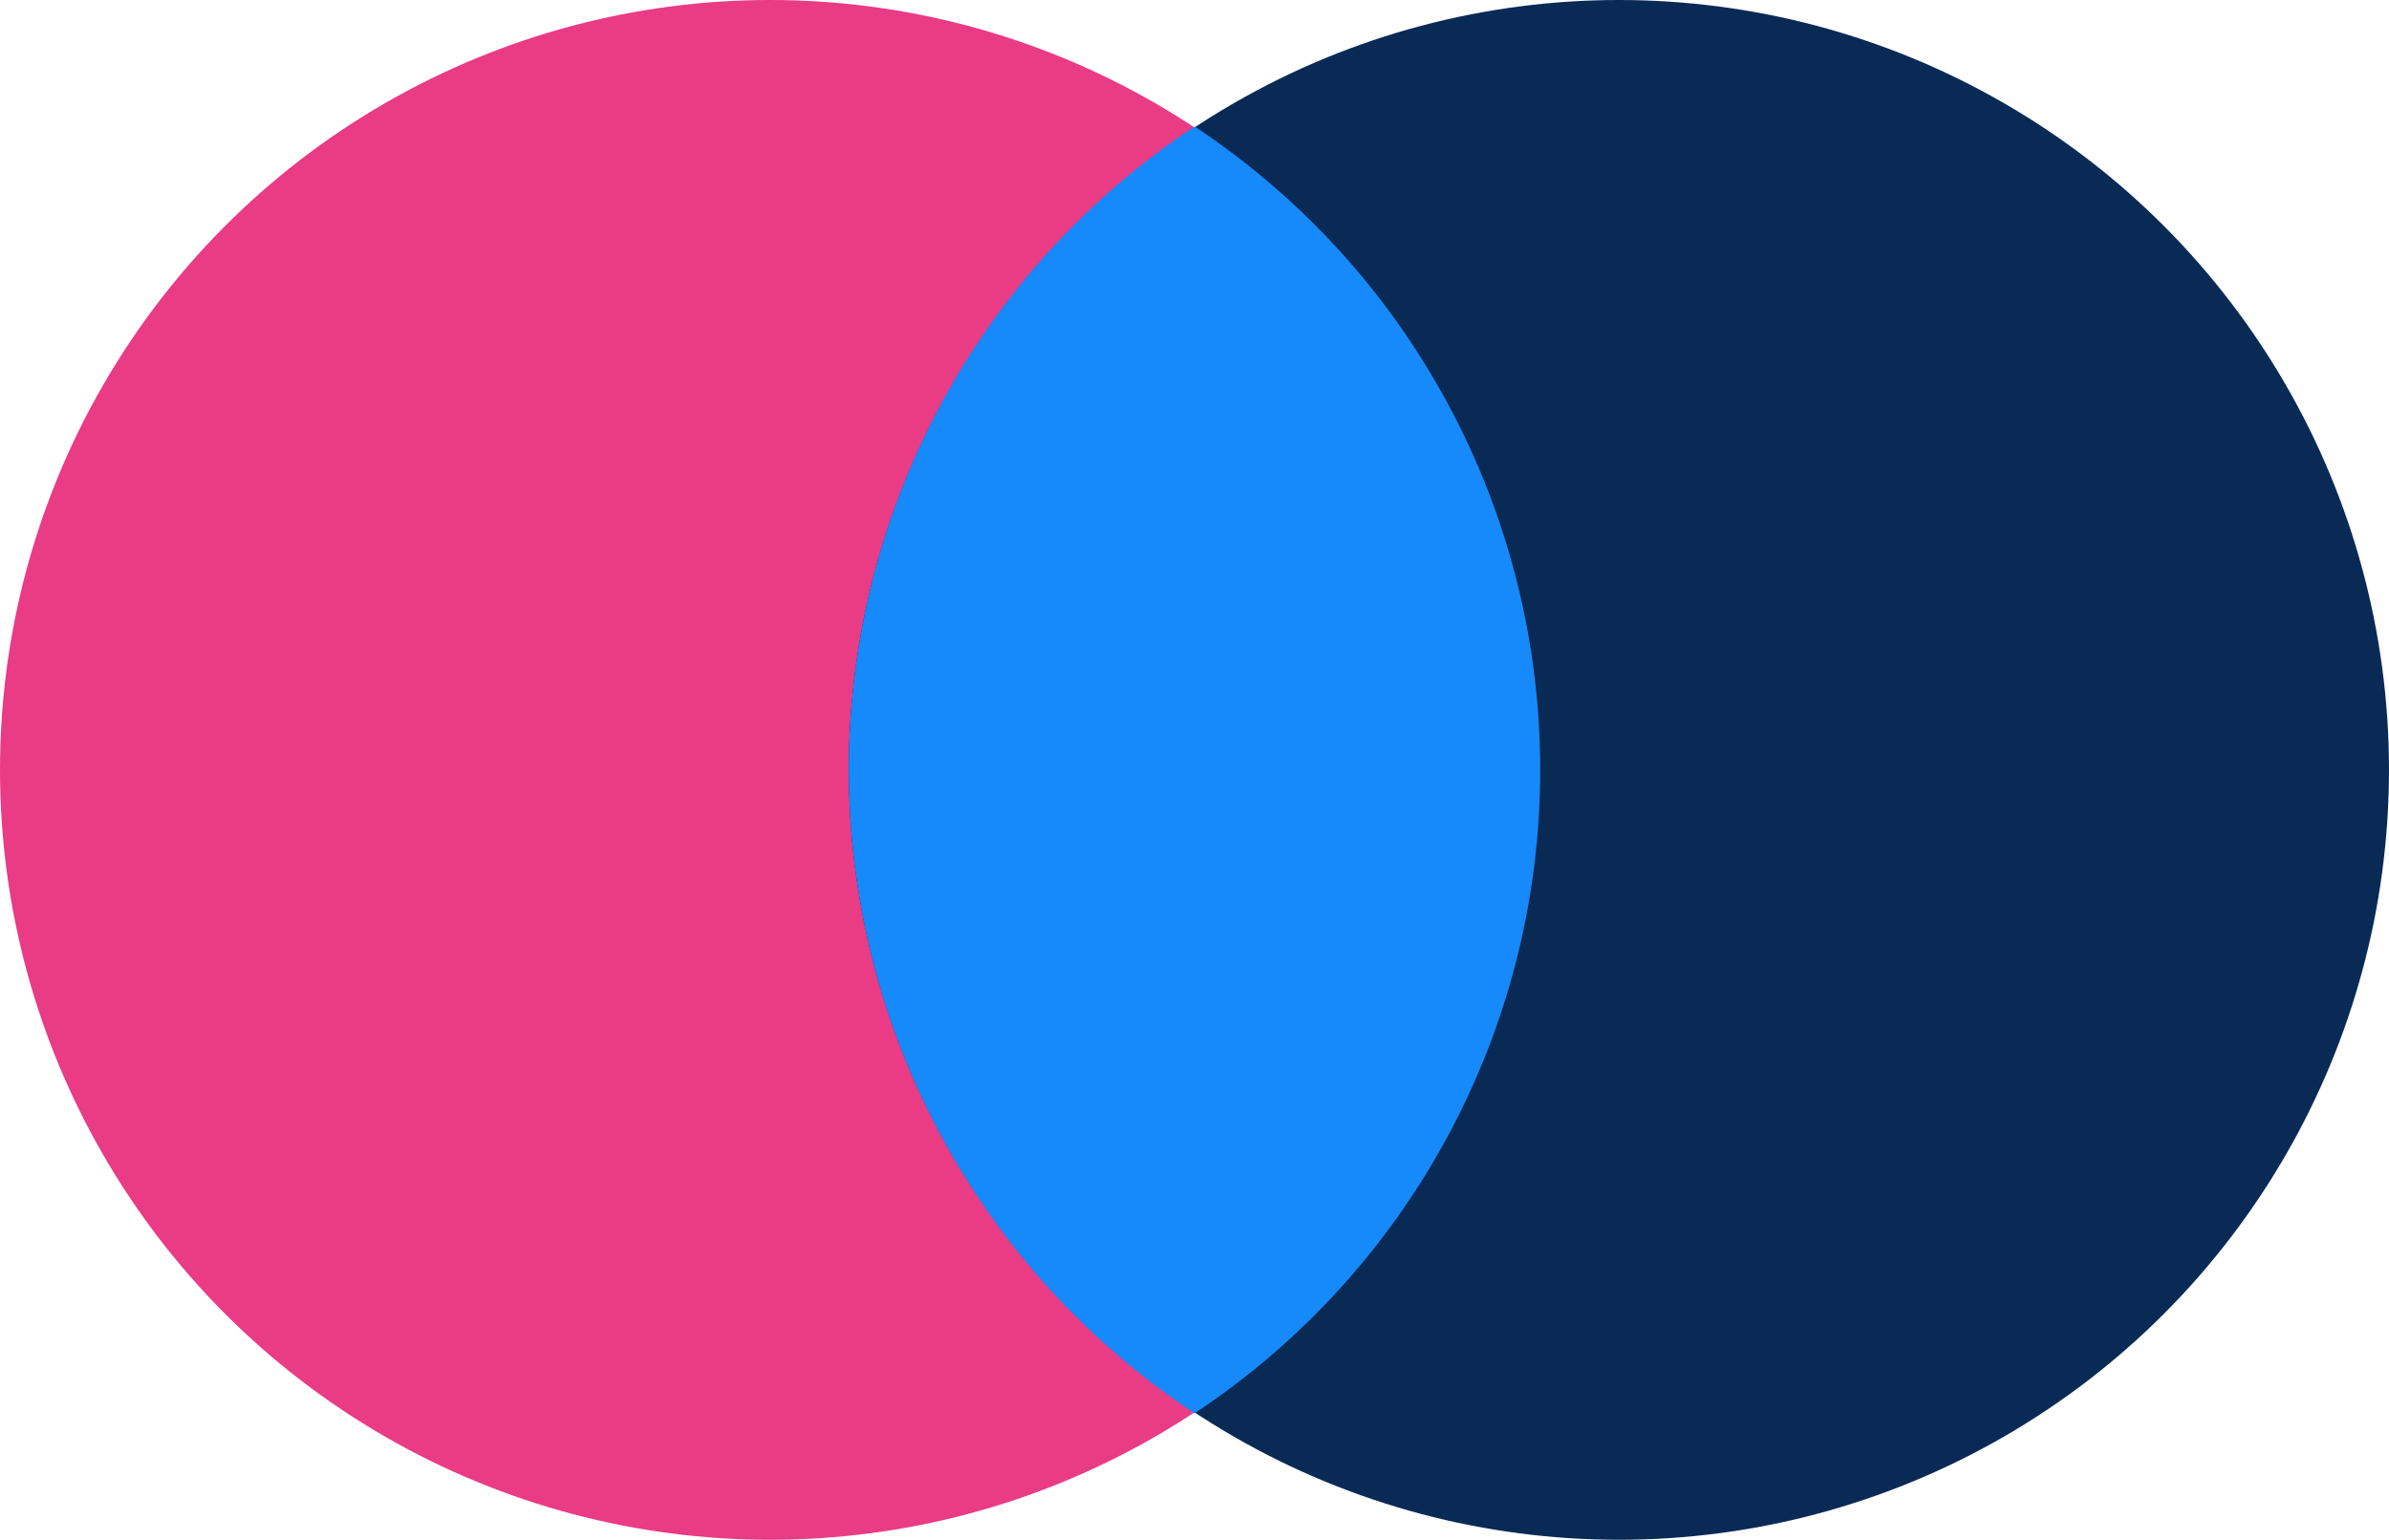
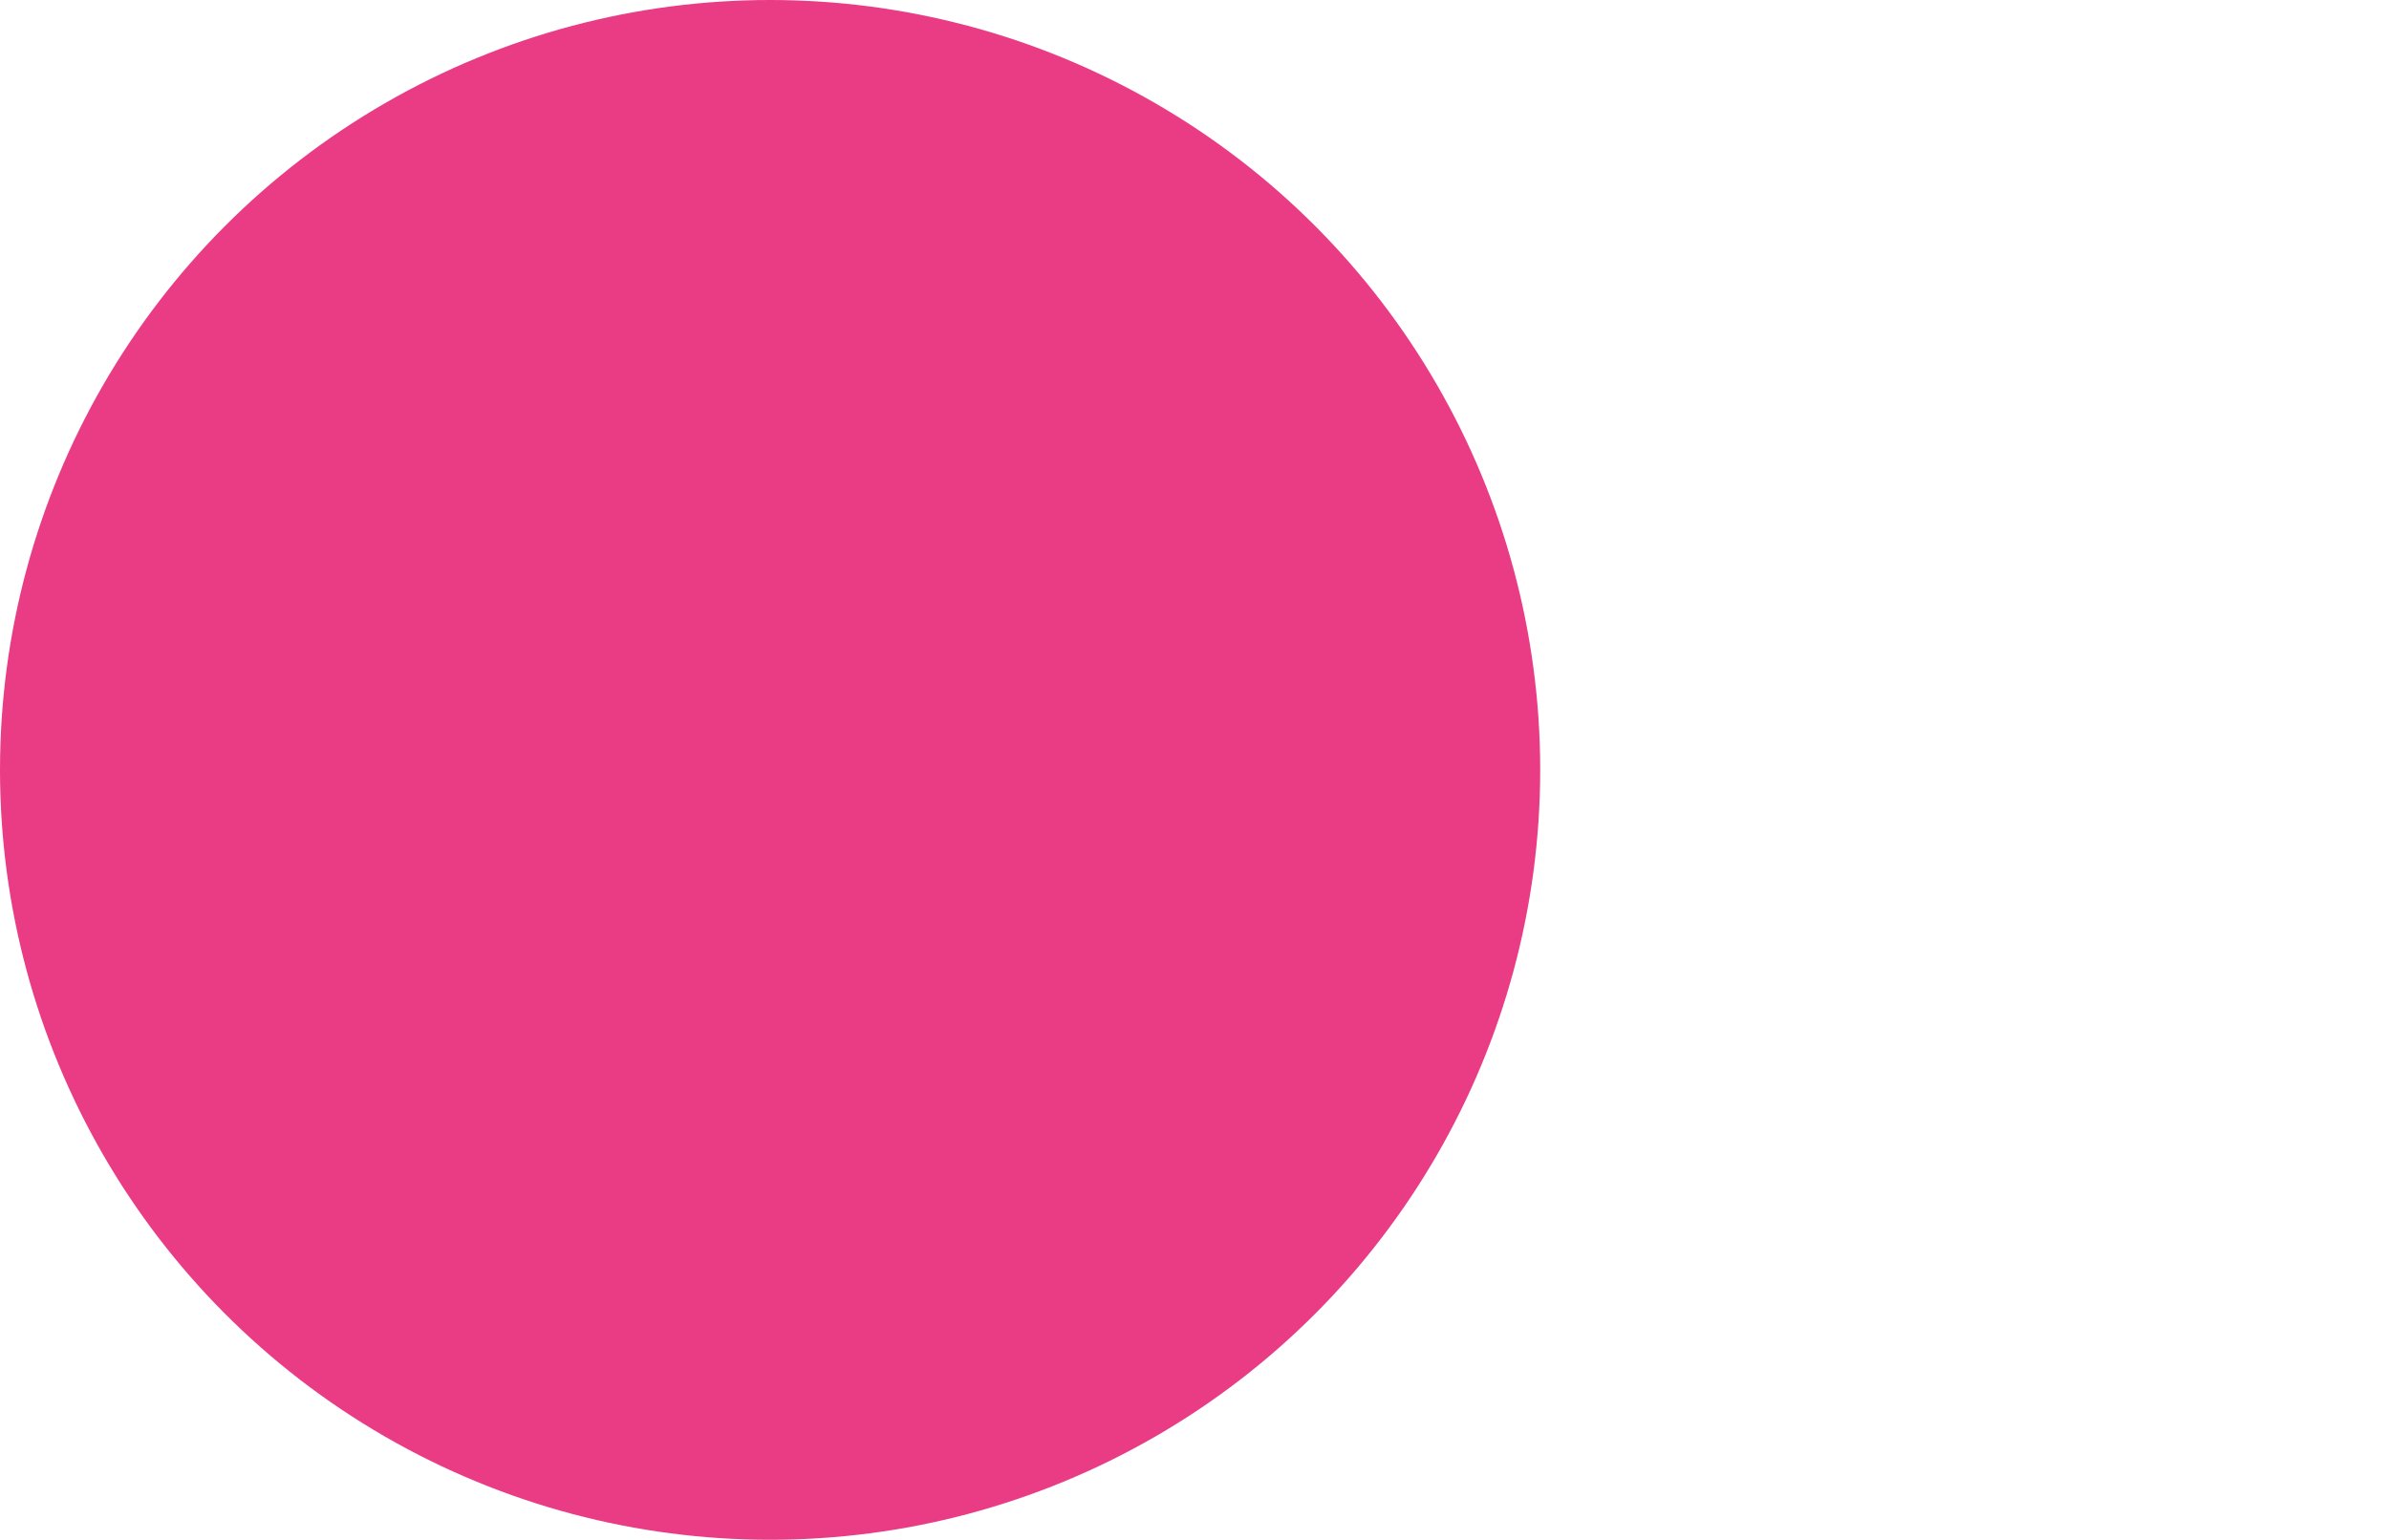
<svg xmlns="http://www.w3.org/2000/svg" id="b" viewBox="0 0 85 54.8">
  <defs>
    <style>.h{fill:#ea3b85;}.i{fill:#168afa;}.j{fill:#0a2a56;}</style>
  </defs>
  <g id="c">
    <g id="d">
      <circle id="e" class="h" cx="27.4" cy="27.4" r="27.4" />
-       <circle id="f" class="j" cx="57.6" cy="27.4" r="27.4" />
-       <path id="g" class="i" d="m30.2,27.4c0-9.2,4.6-17.8,12.3-22.9,7.7,5.1,12.3,13.7,12.3,22.9,0,9.2-4.6,17.8-12.3,22.9-7.7-5.1-12.3-13.7-12.3-22.9Z" />
    </g>
  </g>
</svg>